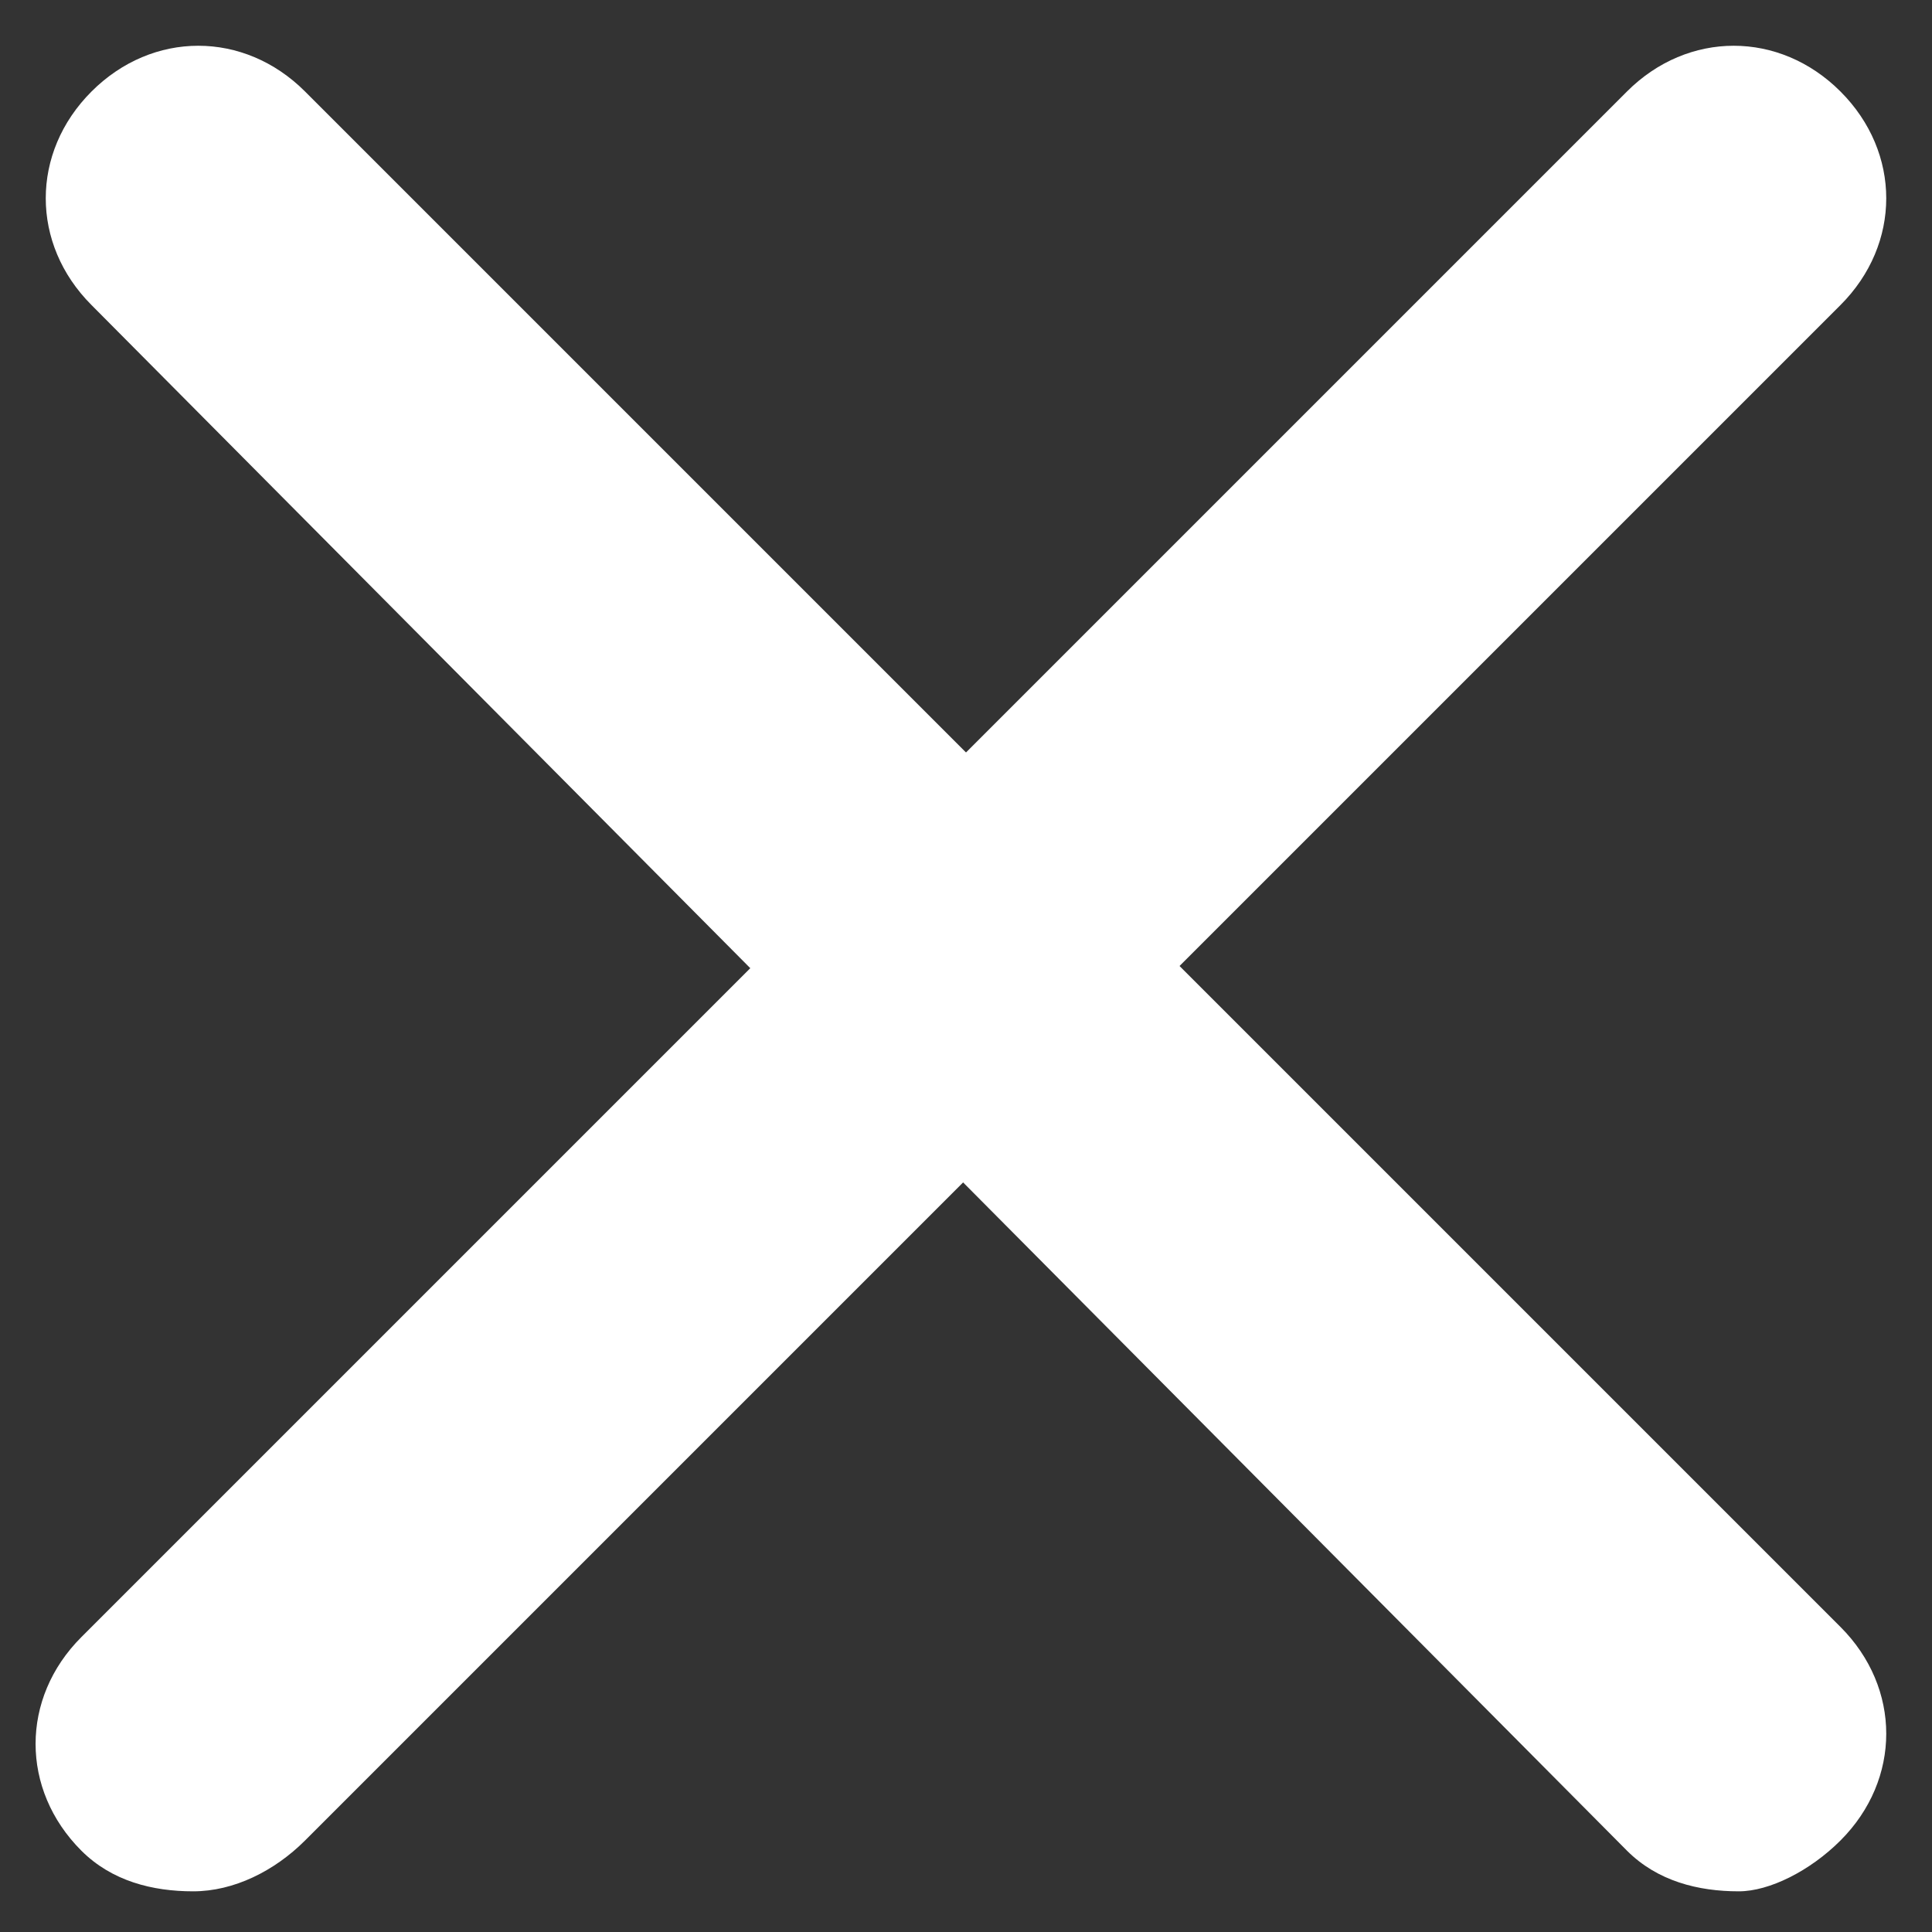
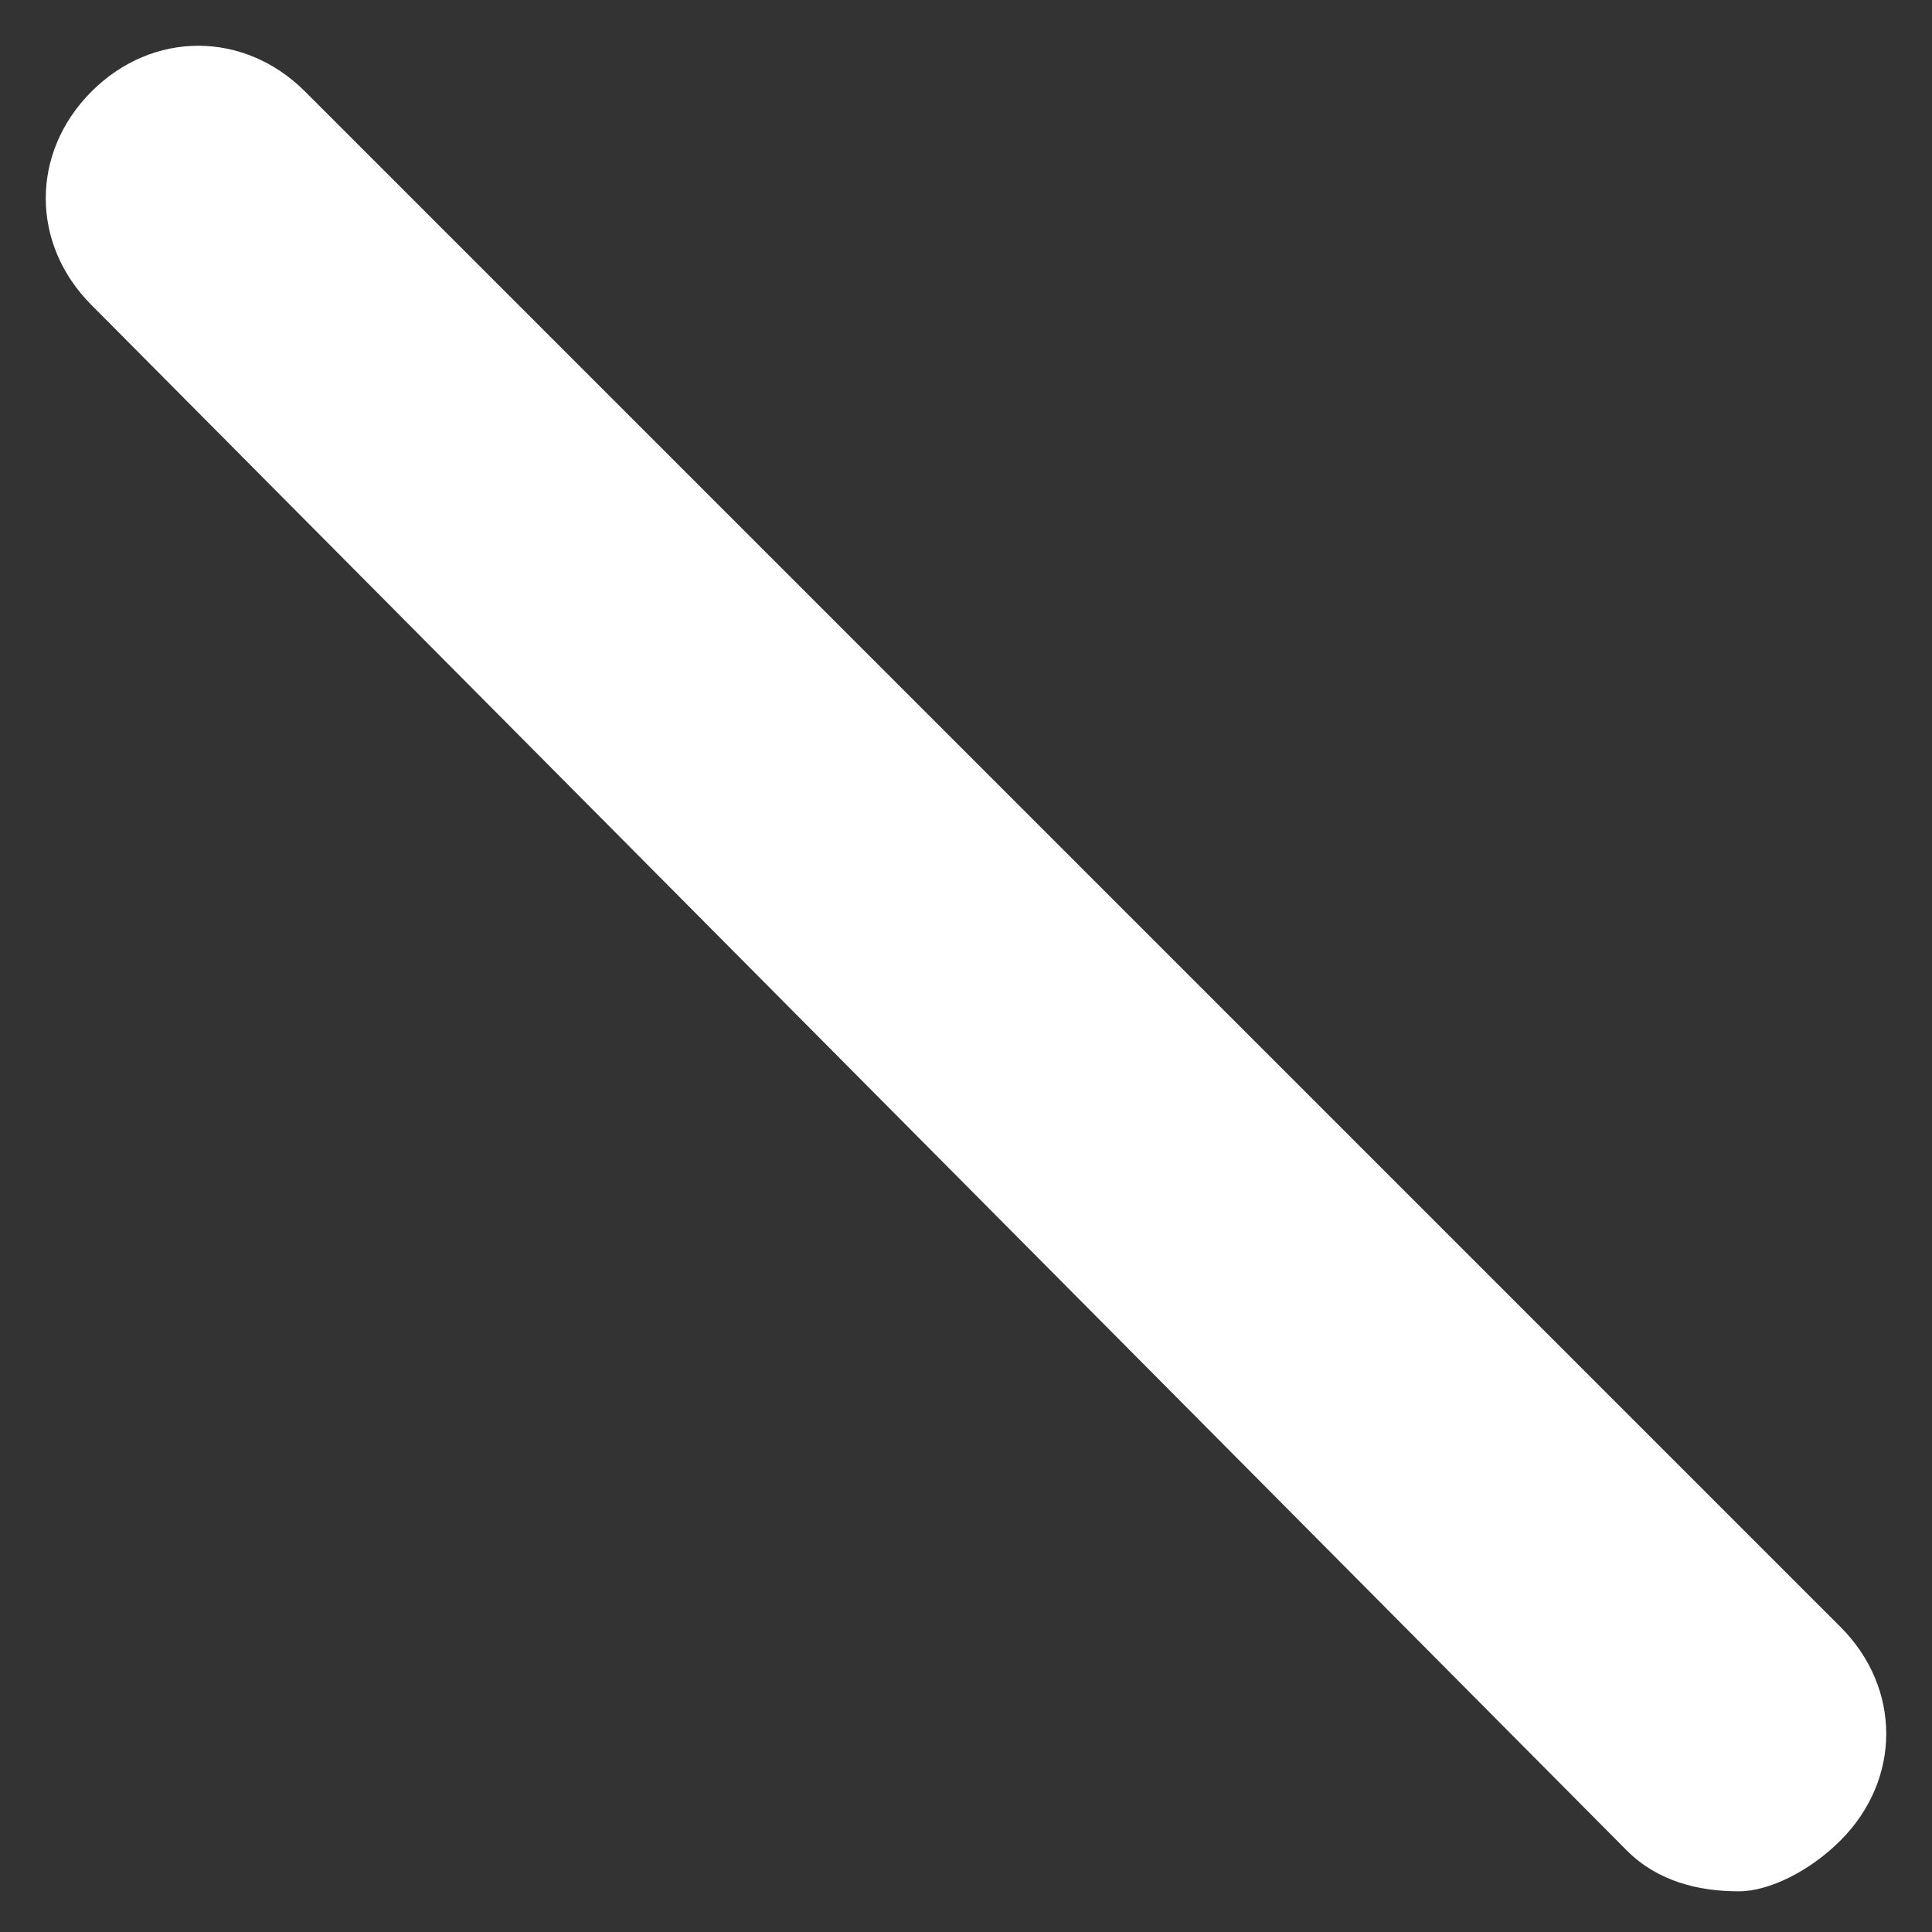
<svg xmlns="http://www.w3.org/2000/svg" version="1.1" id="Livello_1" x="0px" y="0px" width="19px" height="19px" viewBox="0 0 19 19" style="enable-background:new 0 0 19 19;" xml:space="preserve">
  <rect x="0" y="0" width="19" height="19" fill="#333333" stroke="none" />
  <style type="text/css">
	.st0{fill:#FFFFFF;}
</style>
-   <path class="st0" d="M1.9,18.6c-0.4,0-0.8-0.1-1.1-0.4c-0.6-0.6-0.6-1.5,0-2.1L16,0.9c0.6-0.6,1.5-0.6,2.1,0s0.6,1.5,0,2.1L3,18.1  C2.7,18.4,2.3,18.6,1.9,18.6z" />
  <path class="st0" d="M17.1,18.6c-0.4,0-0.8-0.1-1.1-0.4L0.9,3c-0.6-0.6-0.6-1.5,0-2.1s1.5-0.6,2.1,0L18.1,16c0.6,0.6,0.6,1.5,0,2.1  C17.8,18.4,17.4,18.6,17.1,18.6z" />
</svg>